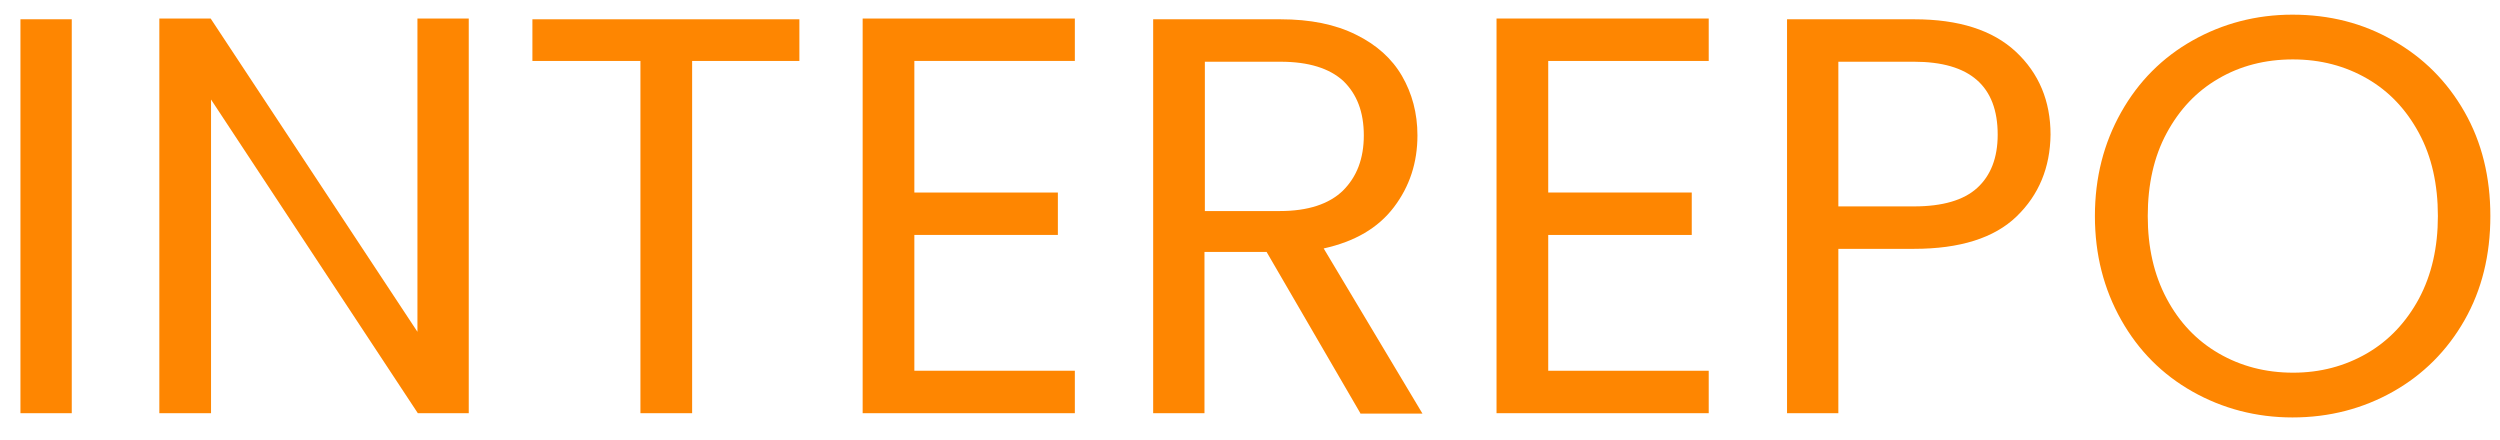
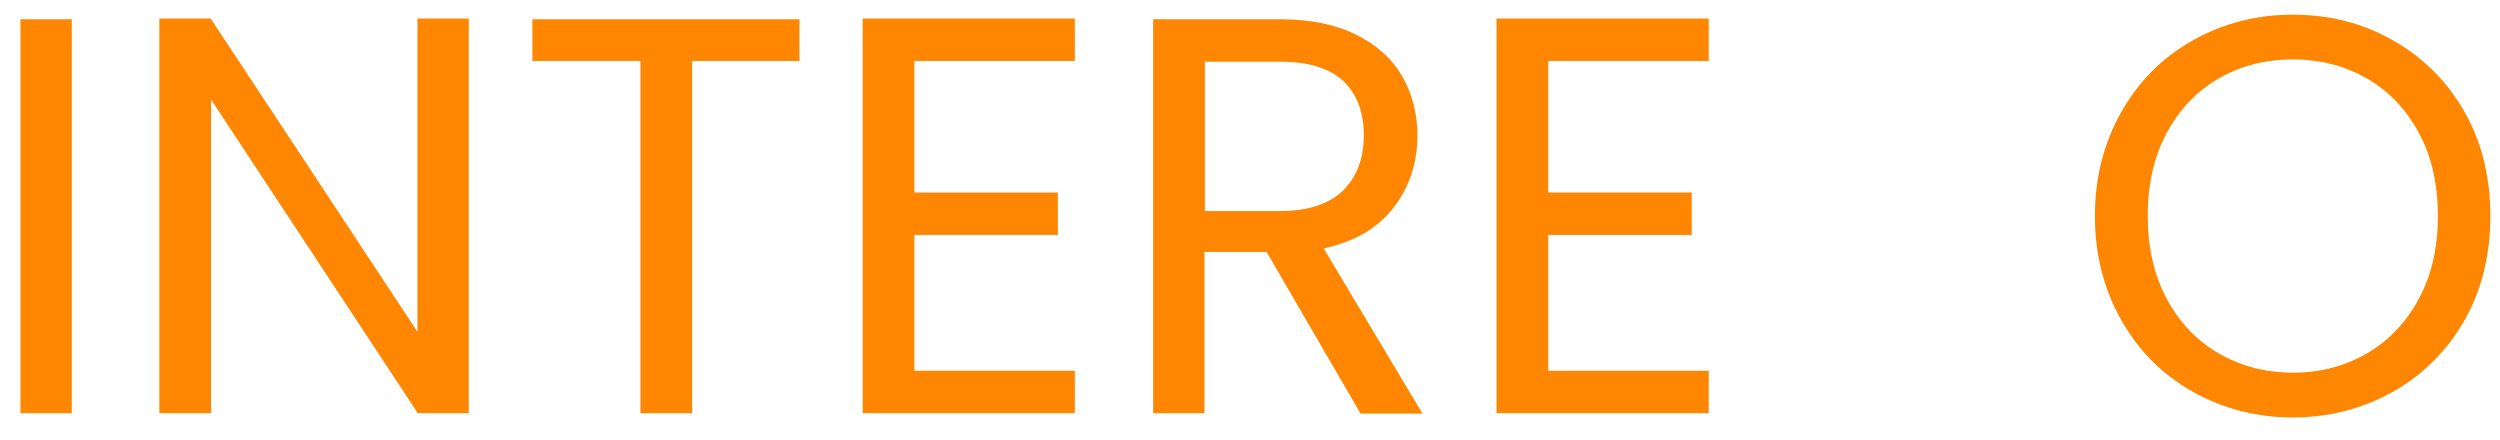
<svg xmlns="http://www.w3.org/2000/svg" version="1.1" id="Layer_1" x="0px" y="0px" viewBox="-20 269.2 648 114" style="enable-background:new -20 269.2 648 114;" xml:space="preserve">
  <style type="text/css">
	.st0{fill:#FE8601;}
</style>
  <g>
    <path class="st0" d="M-1.4,274.2v102.1h-13.3V274.2H-1.4z" />
    <path class="st0" d="M101.6,376.3H88.3L34.7,295v81.3H21.3V274h13.3l53.6,81.2V274h13.3V376.3z" />
    <path class="st0" d="M187.2,274.2V285h-27.8v91.3H146V285h-28v-10.8H187.2z" />
    <path class="st0" d="M217,285v34.1h37.2v11H217v35.2h41.6v11h-55V274h55v11H217z" />
    <path class="st0" d="M332.6,376.3l-24.3-41.8h-16.1v41.8h-13.3V274.2h33c7.7,0,14.2,1.3,19.6,4c5.3,2.6,9.3,6.2,11.9,10.7   c2.6,4.5,4,9.6,4,15.4c0,7-2,13.2-6.1,18.6c-4.1,5.4-10.1,8.9-18.2,10.7l25.6,42.8H332.6z M292.2,323.9h19.6   c7.2,0,12.7-1.8,16.3-5.3c3.6-3.6,5.4-8.3,5.4-14.3c0-6.1-1.8-10.7-5.3-14.1c-3.6-3.3-9-5-16.3-5h-19.6V323.9z" />
    <path class="st0" d="M381.3,285v34.1h37.2v11h-37.2v35.2h41.6v11h-55V274h55v11H381.3z" />
-     <path class="st0" d="M502.7,325.3c-5.8,5.6-14.7,8.4-26.6,8.4h-19.6v42.6h-13.3V274.2h33c11.5,0,20.3,2.8,26.3,8.4   c6,5.6,9,12.8,9,21.5C511.4,312.6,508.5,319.7,502.7,325.3z M492.5,317.9c3.5-3.2,5.3-7.8,5.3-13.8c0-12.6-7.2-18.9-21.7-18.9   h-19.6v37.5h19.6C483.5,322.7,489,321.1,492.5,317.9z" />
    <path class="st0" d="M548.3,370.7c-7.8-4.4-14-10.6-18.5-18.6c-4.5-8-6.8-16.9-6.8-26.9c0-10,2.3-18.9,6.8-26.9   c4.5-8,10.7-14.2,18.5-18.6c7.8-4.4,16.5-6.7,25.9-6.7c9.6,0,18.3,2.2,26.1,6.7c7.8,4.4,14,10.6,18.5,18.5c4.5,7.9,6.7,16.9,6.7,27   c0,10.1-2.2,19.1-6.7,27c-4.5,7.9-10.7,14.1-18.5,18.5c-7.8,4.4-16.5,6.7-26.1,6.7C564.8,377.4,556.1,375.1,548.3,370.7z    M593.5,360.8c5.7-3.3,10.2-8.1,13.5-14.2c3.3-6.2,4.9-13.3,4.9-21.4c0-8.2-1.6-15.4-4.9-21.5c-3.3-6.1-7.7-10.8-13.4-14.1   c-5.7-3.3-12.1-5-19.3-5c-7.2,0-13.7,1.7-19.3,5c-5.7,3.3-10.1,8-13.4,14.1c-3.3,6.1-4.9,13.3-4.9,21.5c0,8.1,1.6,15.2,4.9,21.4   c3.3,6.2,7.8,10.9,13.5,14.2c5.7,3.3,12.1,5,19.3,5C581.4,365.8,587.8,364.1,593.5,360.8z" />
  </g>
</svg>